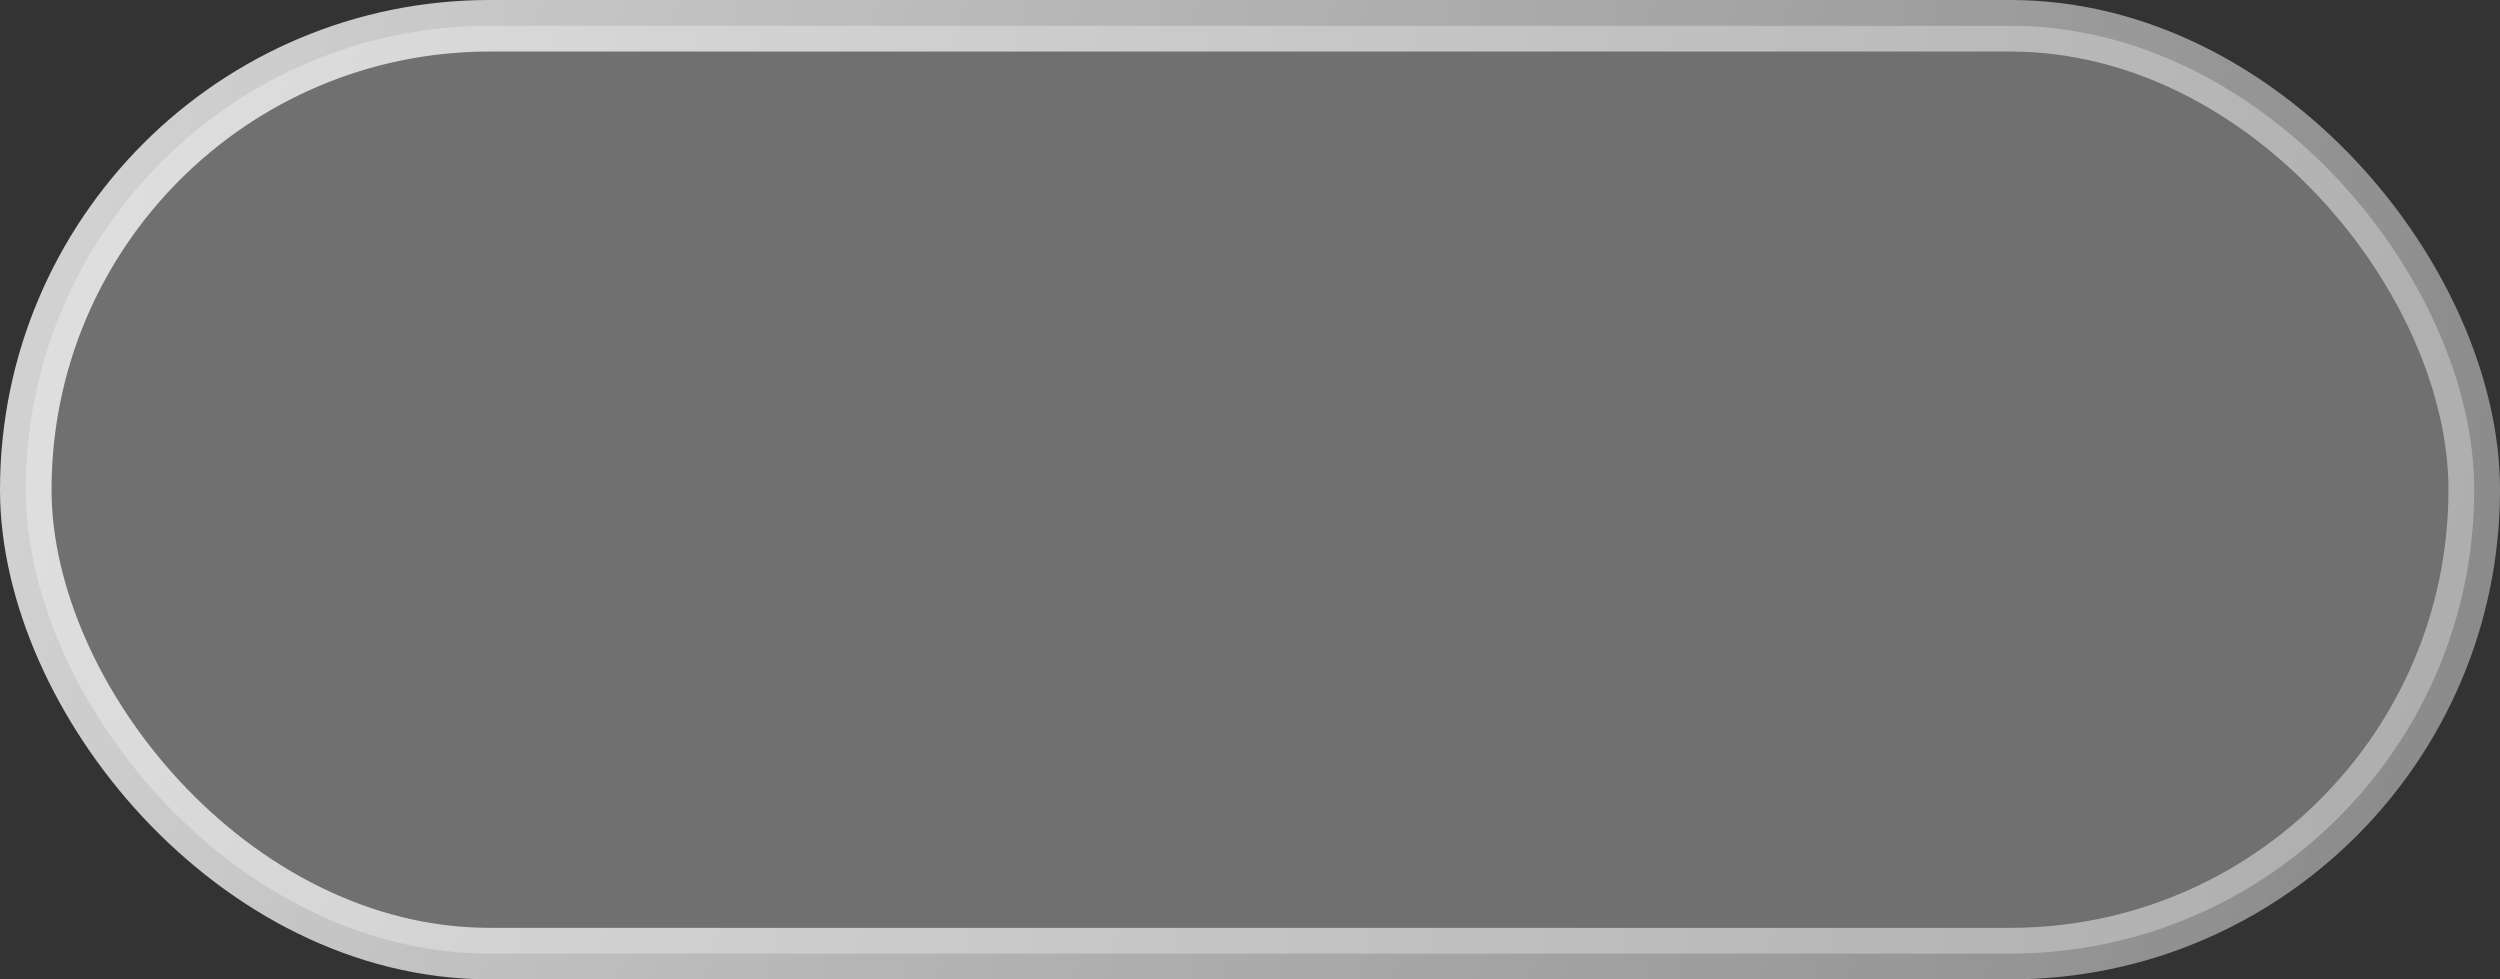
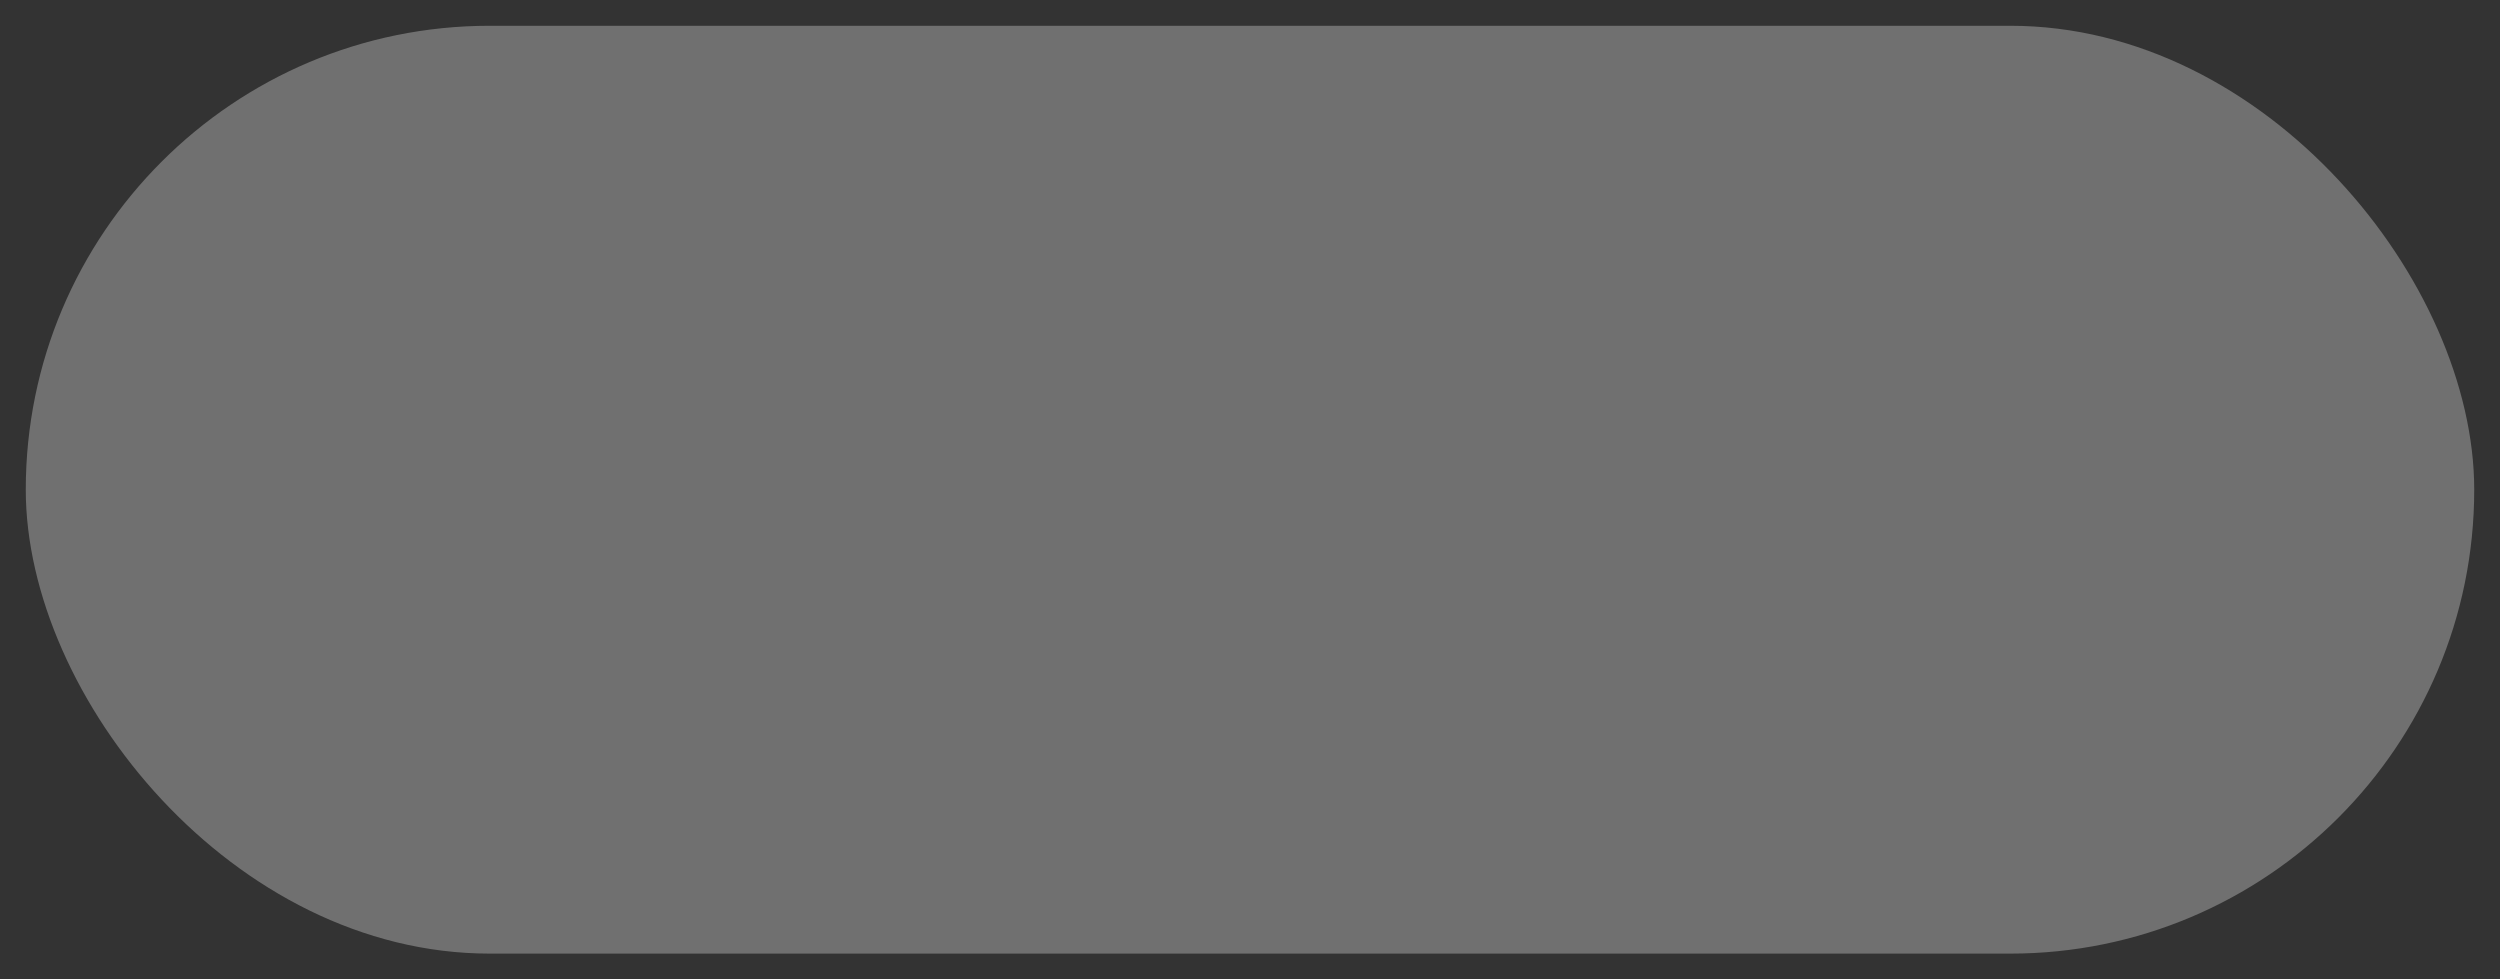
<svg xmlns="http://www.w3.org/2000/svg" width="97" height="38" viewBox="0 0 97 38" fill="none">
  <rect x="0" y="0" width="97" height="38" fill="#333333" stroke="none" />
  <rect x="1" y="1" width="95" height="36" rx="18" fill="white" fill-opacity="0.3" />
-   <rect x="1" y="1" width="95" height="36" rx="18" stroke="url(#paint0_linear_252_41)" stroke-width="2" />
  <defs>
    <linearGradient id="paint0_linear_252_41" x1="-53.859" y1="-16.333" x2="209.63" y2="53.749" gradientUnits="userSpaceOnUse">
      <stop stop-color="white" />
      <stop offset="1" stop-color="white" stop-opacity="0" />
    </linearGradient>
  </defs>
</svg>